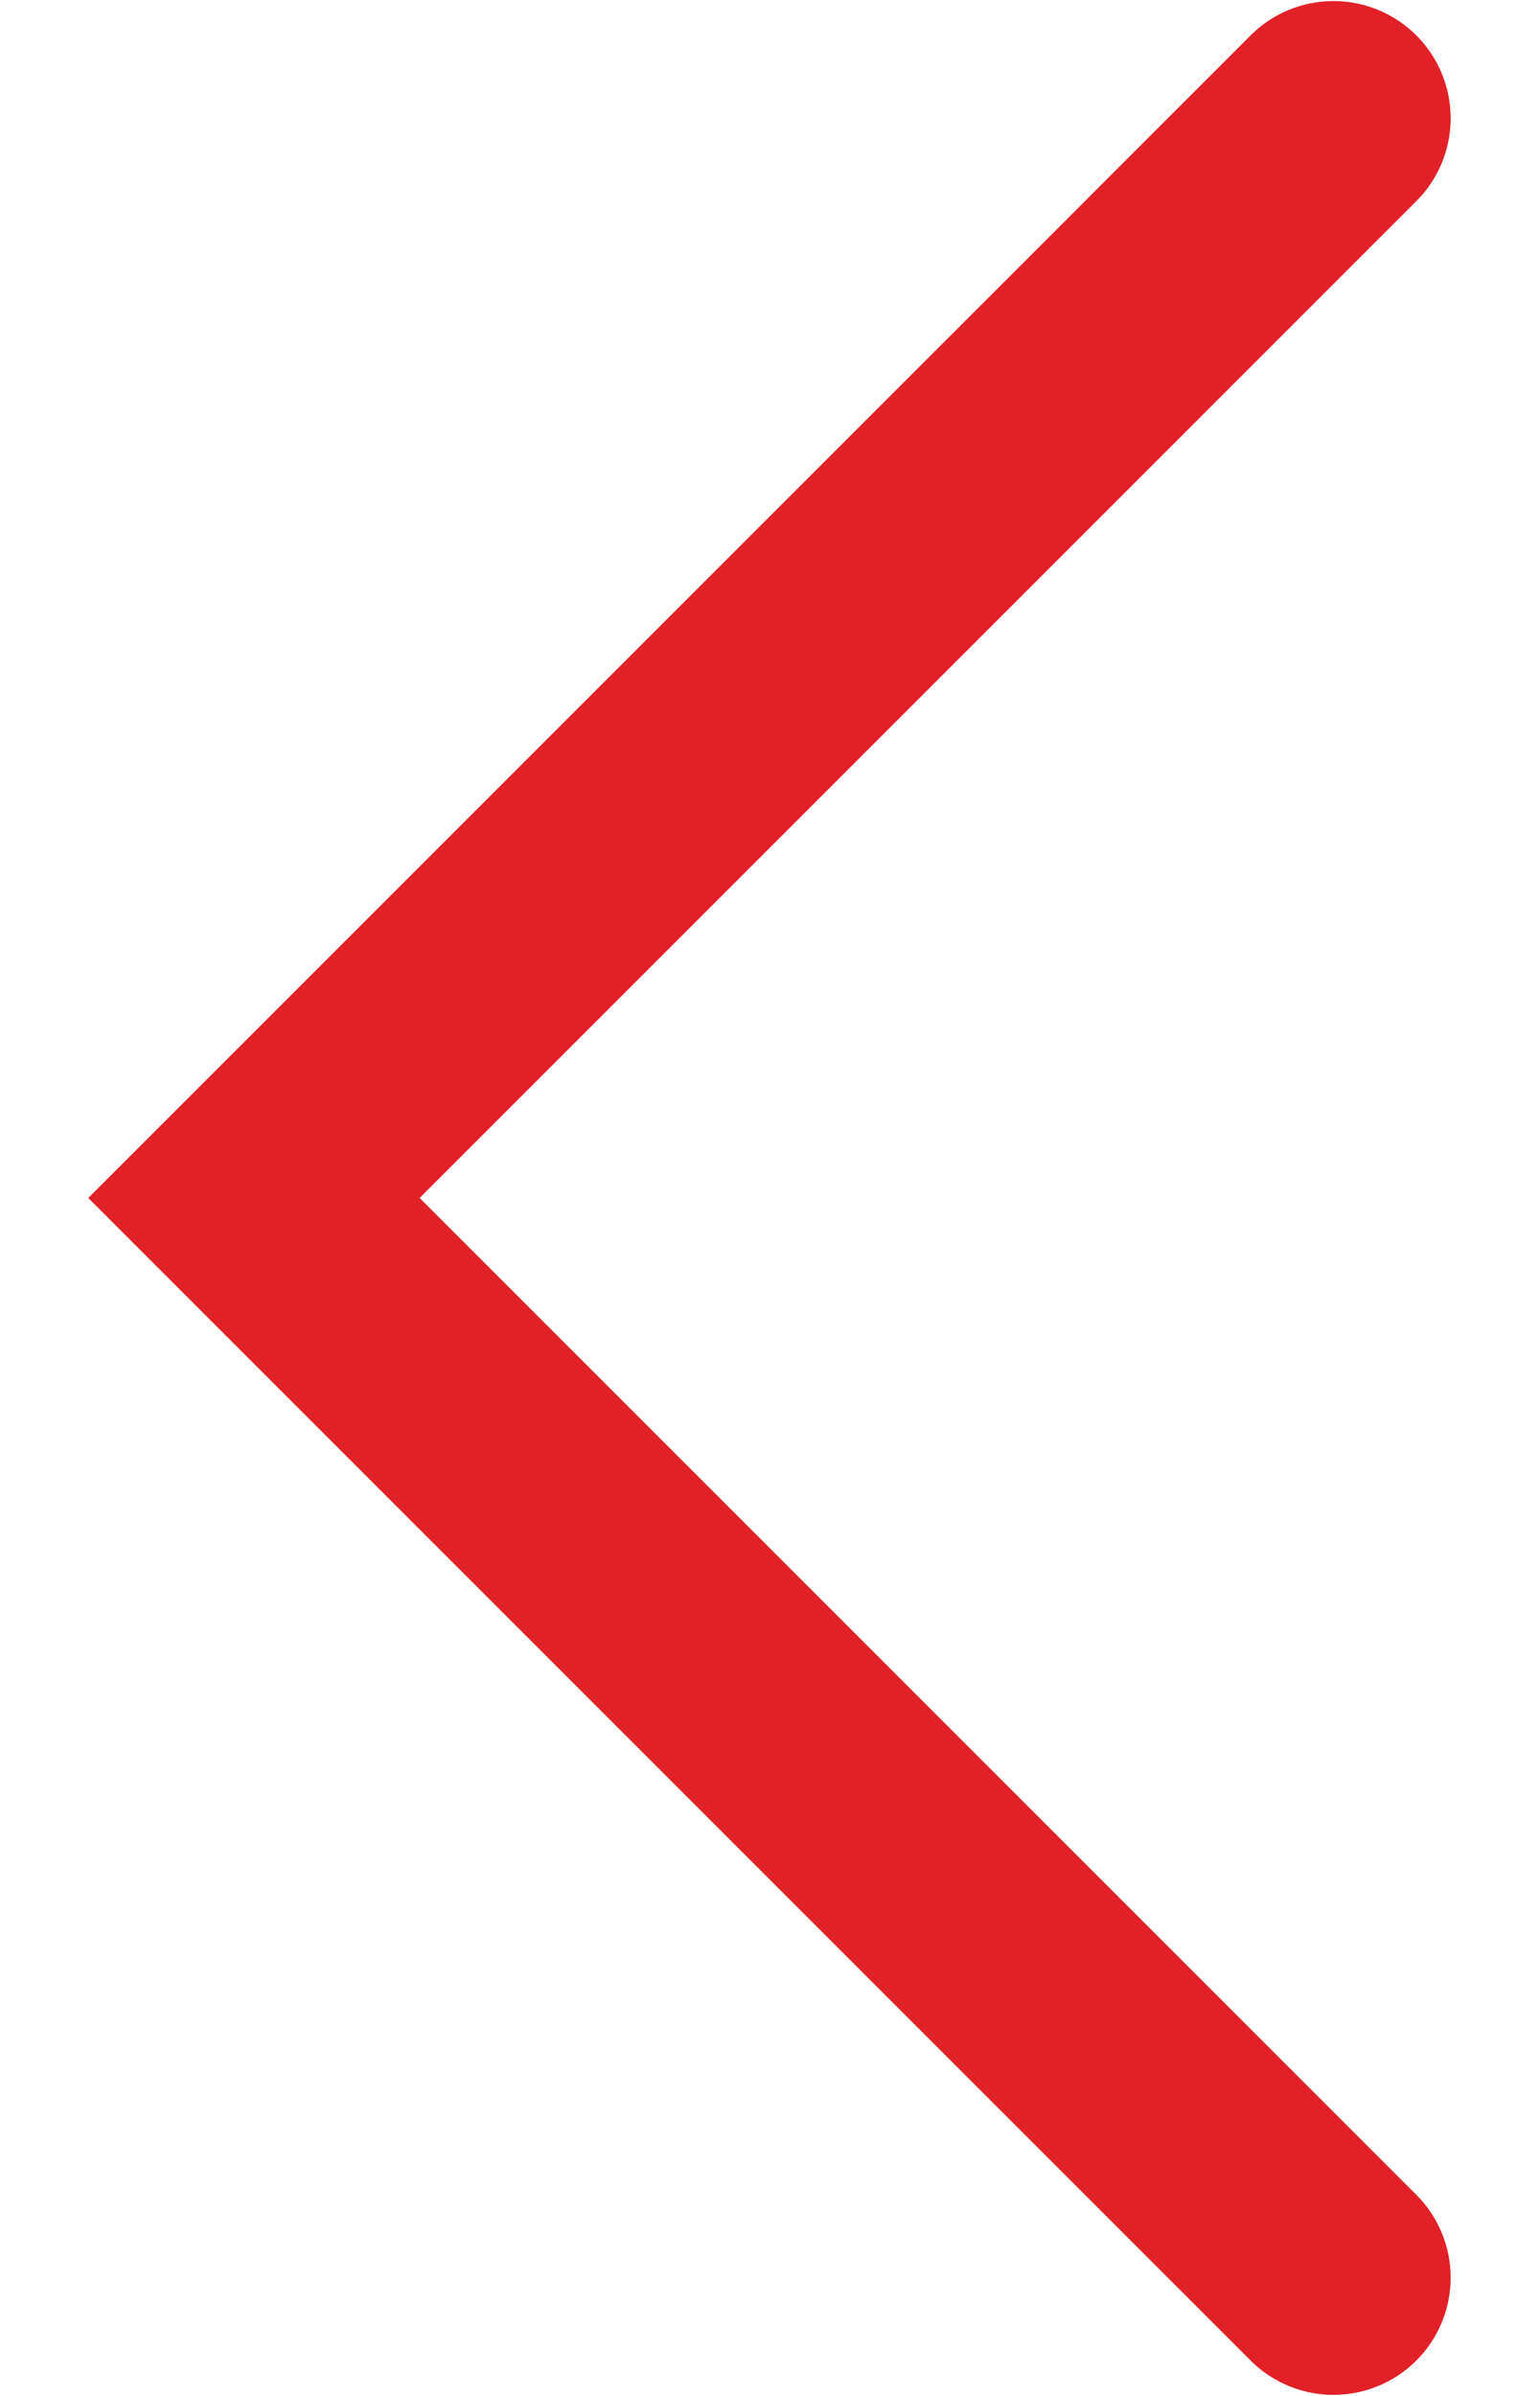
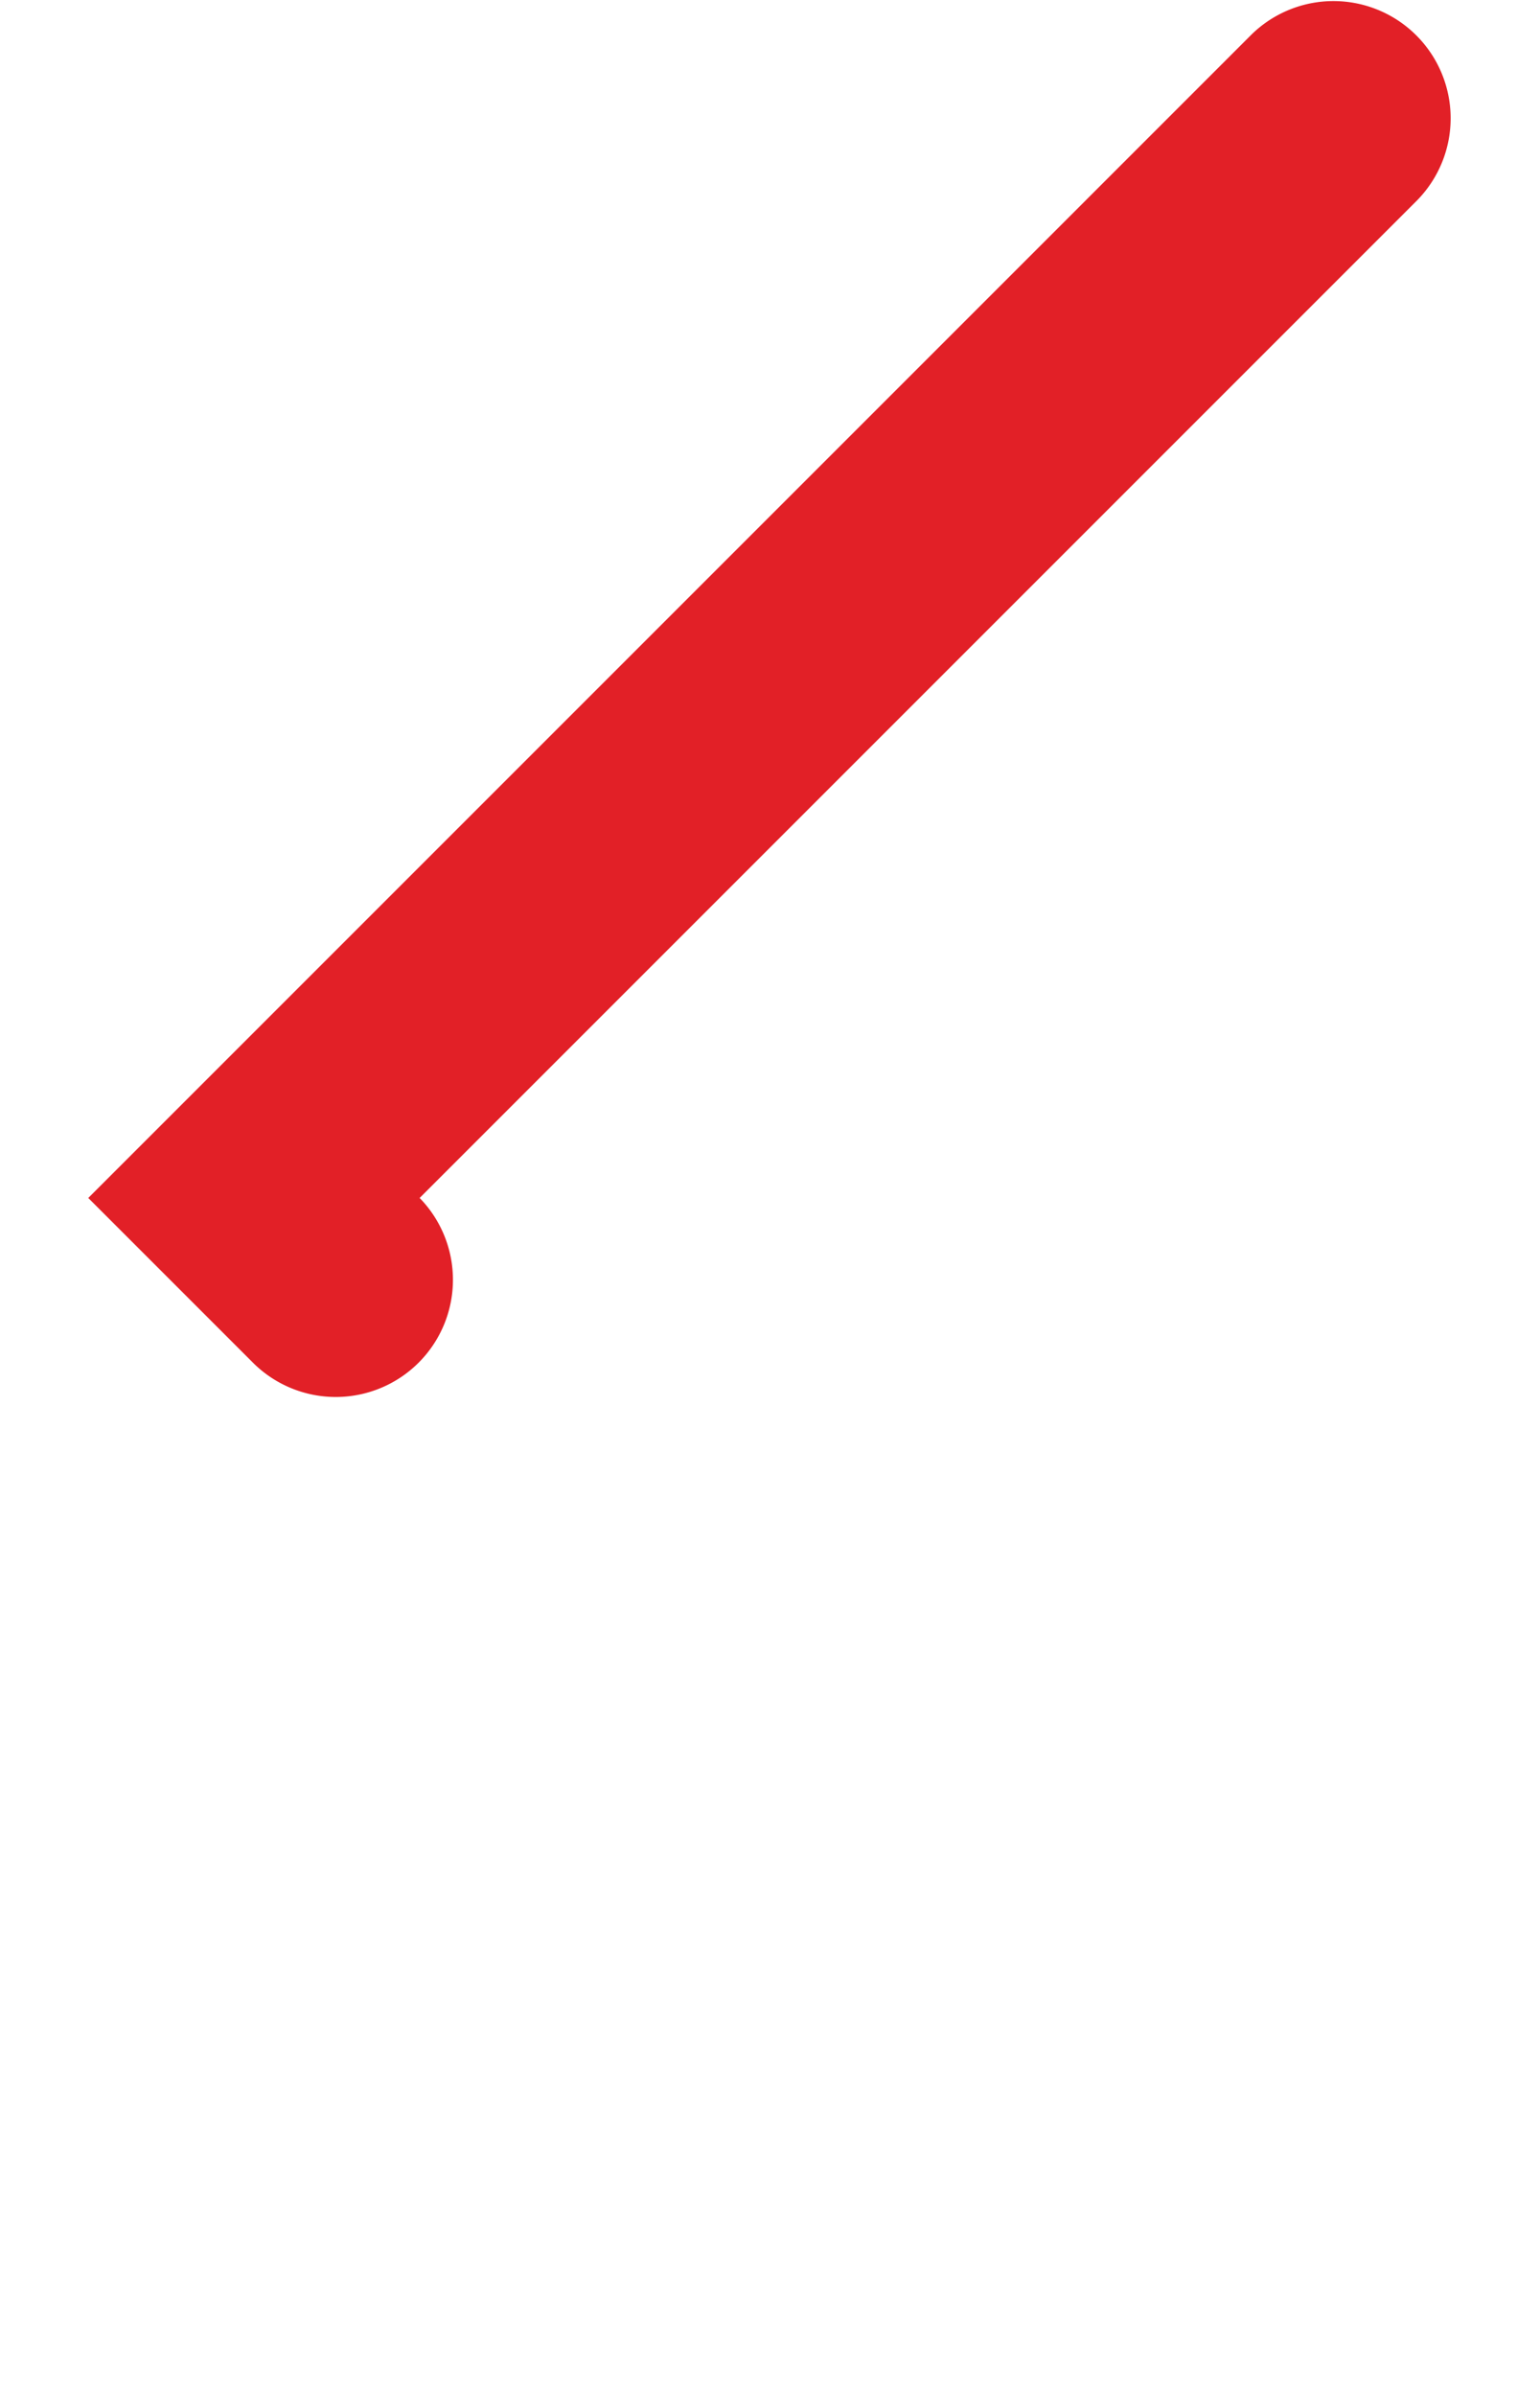
<svg xmlns="http://www.w3.org/2000/svg" id="图层_1" data-name="图层 1" viewBox="0 0 102.29 179.72" width="9" height="14" fill="#E22027">
-   <path d="M73.72,100l74.85,74.85a8.79,8.79,0,0,1-12.43,12.43L48.86,100l87.28-87.28a8.79,8.79,0,0,1,12.43,12.43Z" transform="translate(-48.86 -10.14)" />
+   <path d="M73.72,100a8.79,8.79,0,0,1-12.43,12.43L48.86,100l87.28-87.28a8.79,8.79,0,0,1,12.43,12.43Z" transform="translate(-48.86 -10.14)" />
</svg>